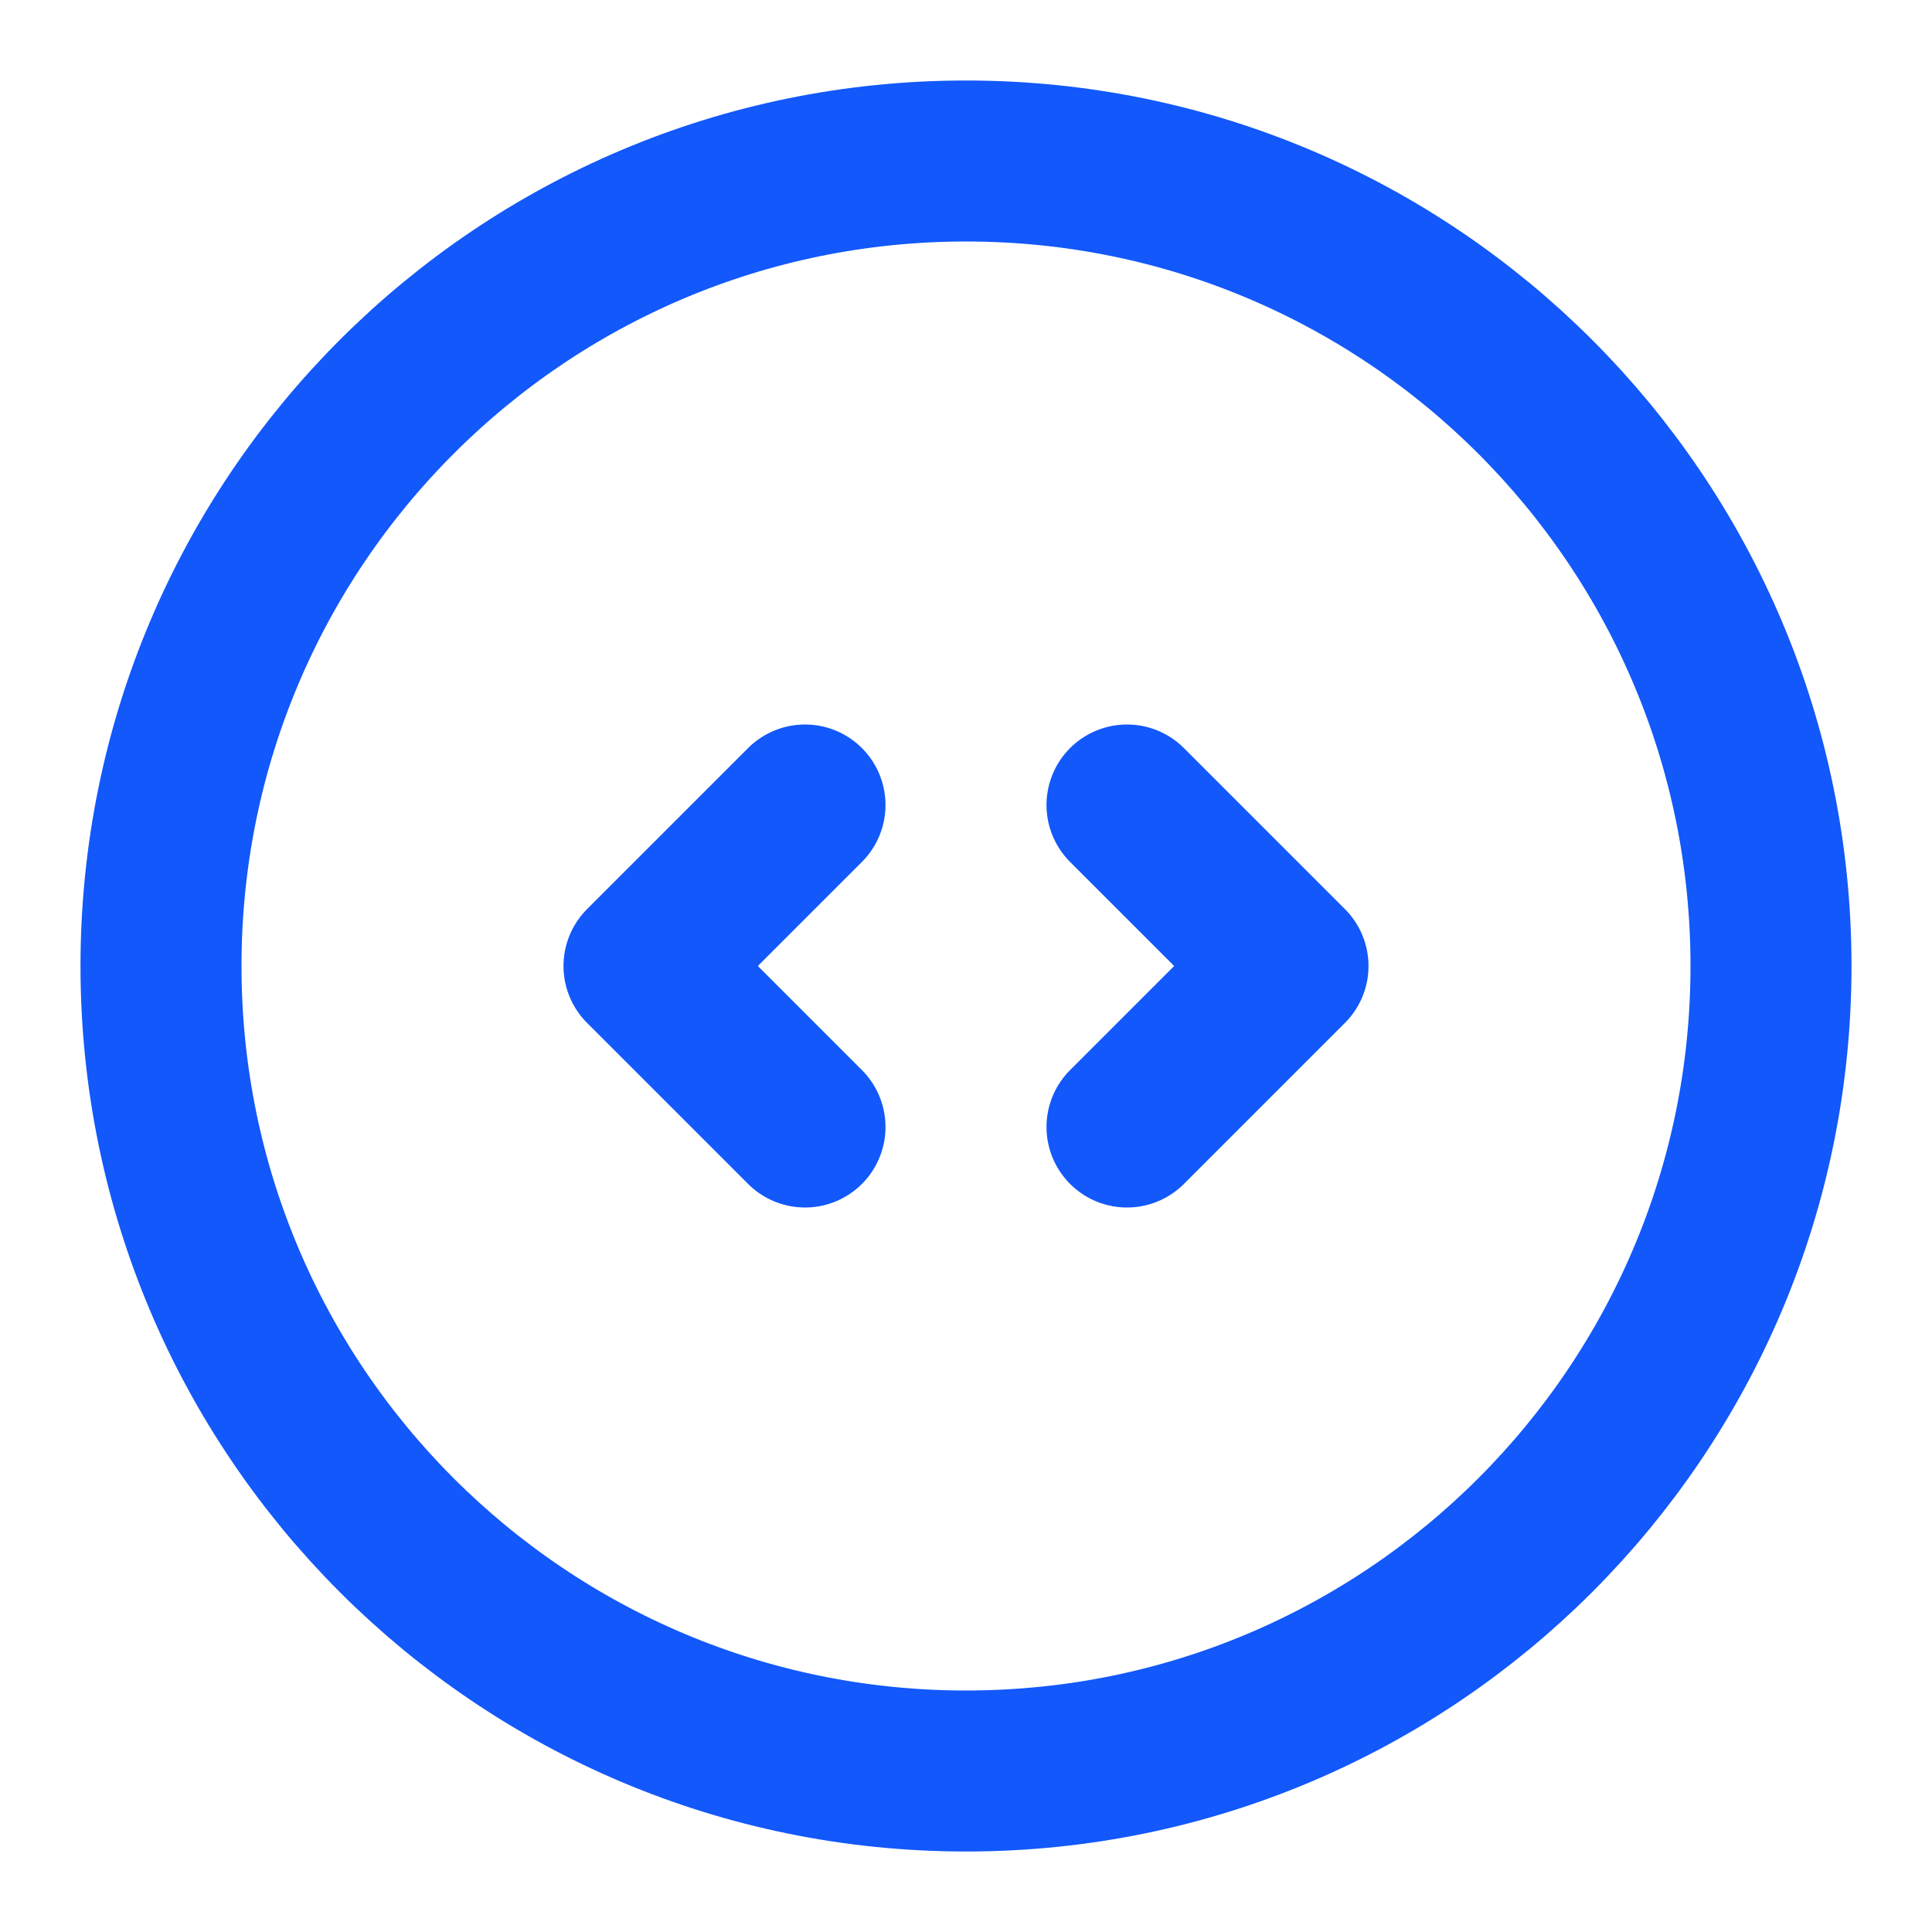
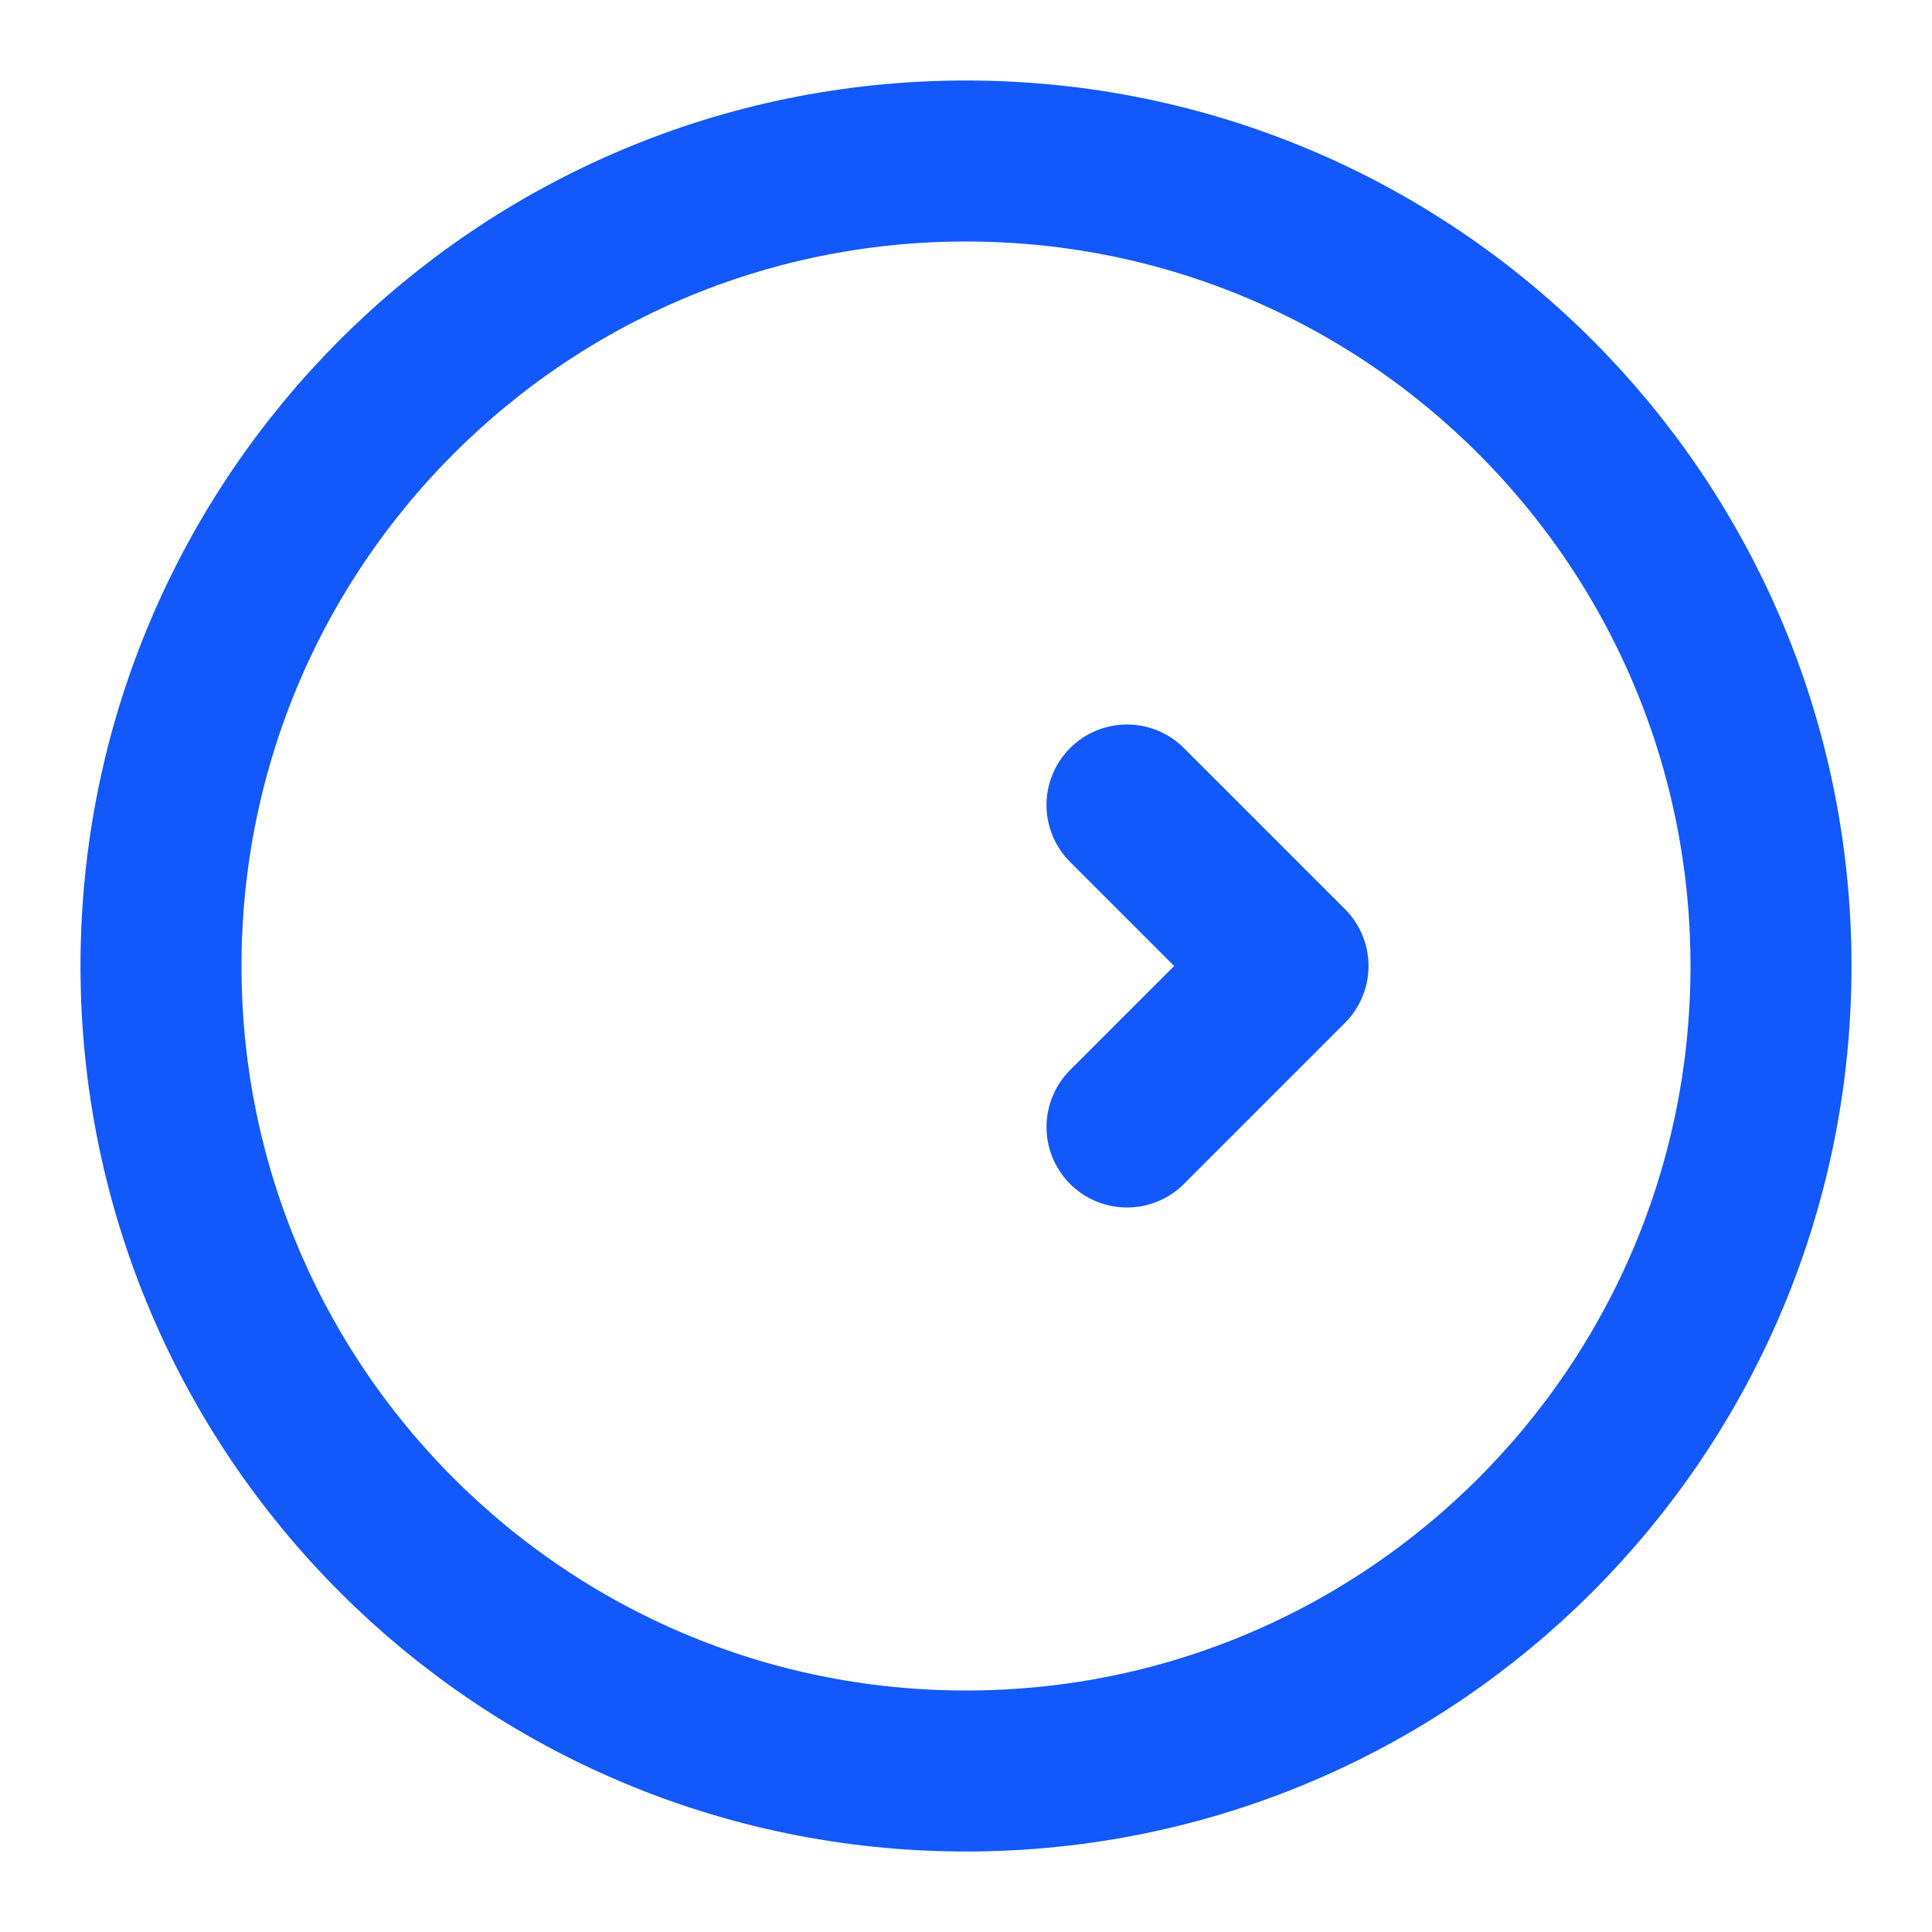
<svg xmlns="http://www.w3.org/2000/svg" width="48" height="48" viewBox="0 0 48 48" fill="none">
  <path d="M24 44C35.046 44 44 35.046 44 24C44 12.954 35.046 4 24 4C12.954 4 4 12.954 4 24C4 35.046 12.954 44 24 44Z" fill="none" stroke="#1258FA" stroke-width="4" stroke-linejoin="round" />
  <path d="M28 20L32 24L28 28" stroke="#1258FA" stroke-width="4" stroke-linecap="round" stroke-linejoin="round" />
-   <path d="M20 20L16 24L20 28" stroke="#1258FA" stroke-width="4" stroke-linecap="round" stroke-linejoin="round" />
</svg>